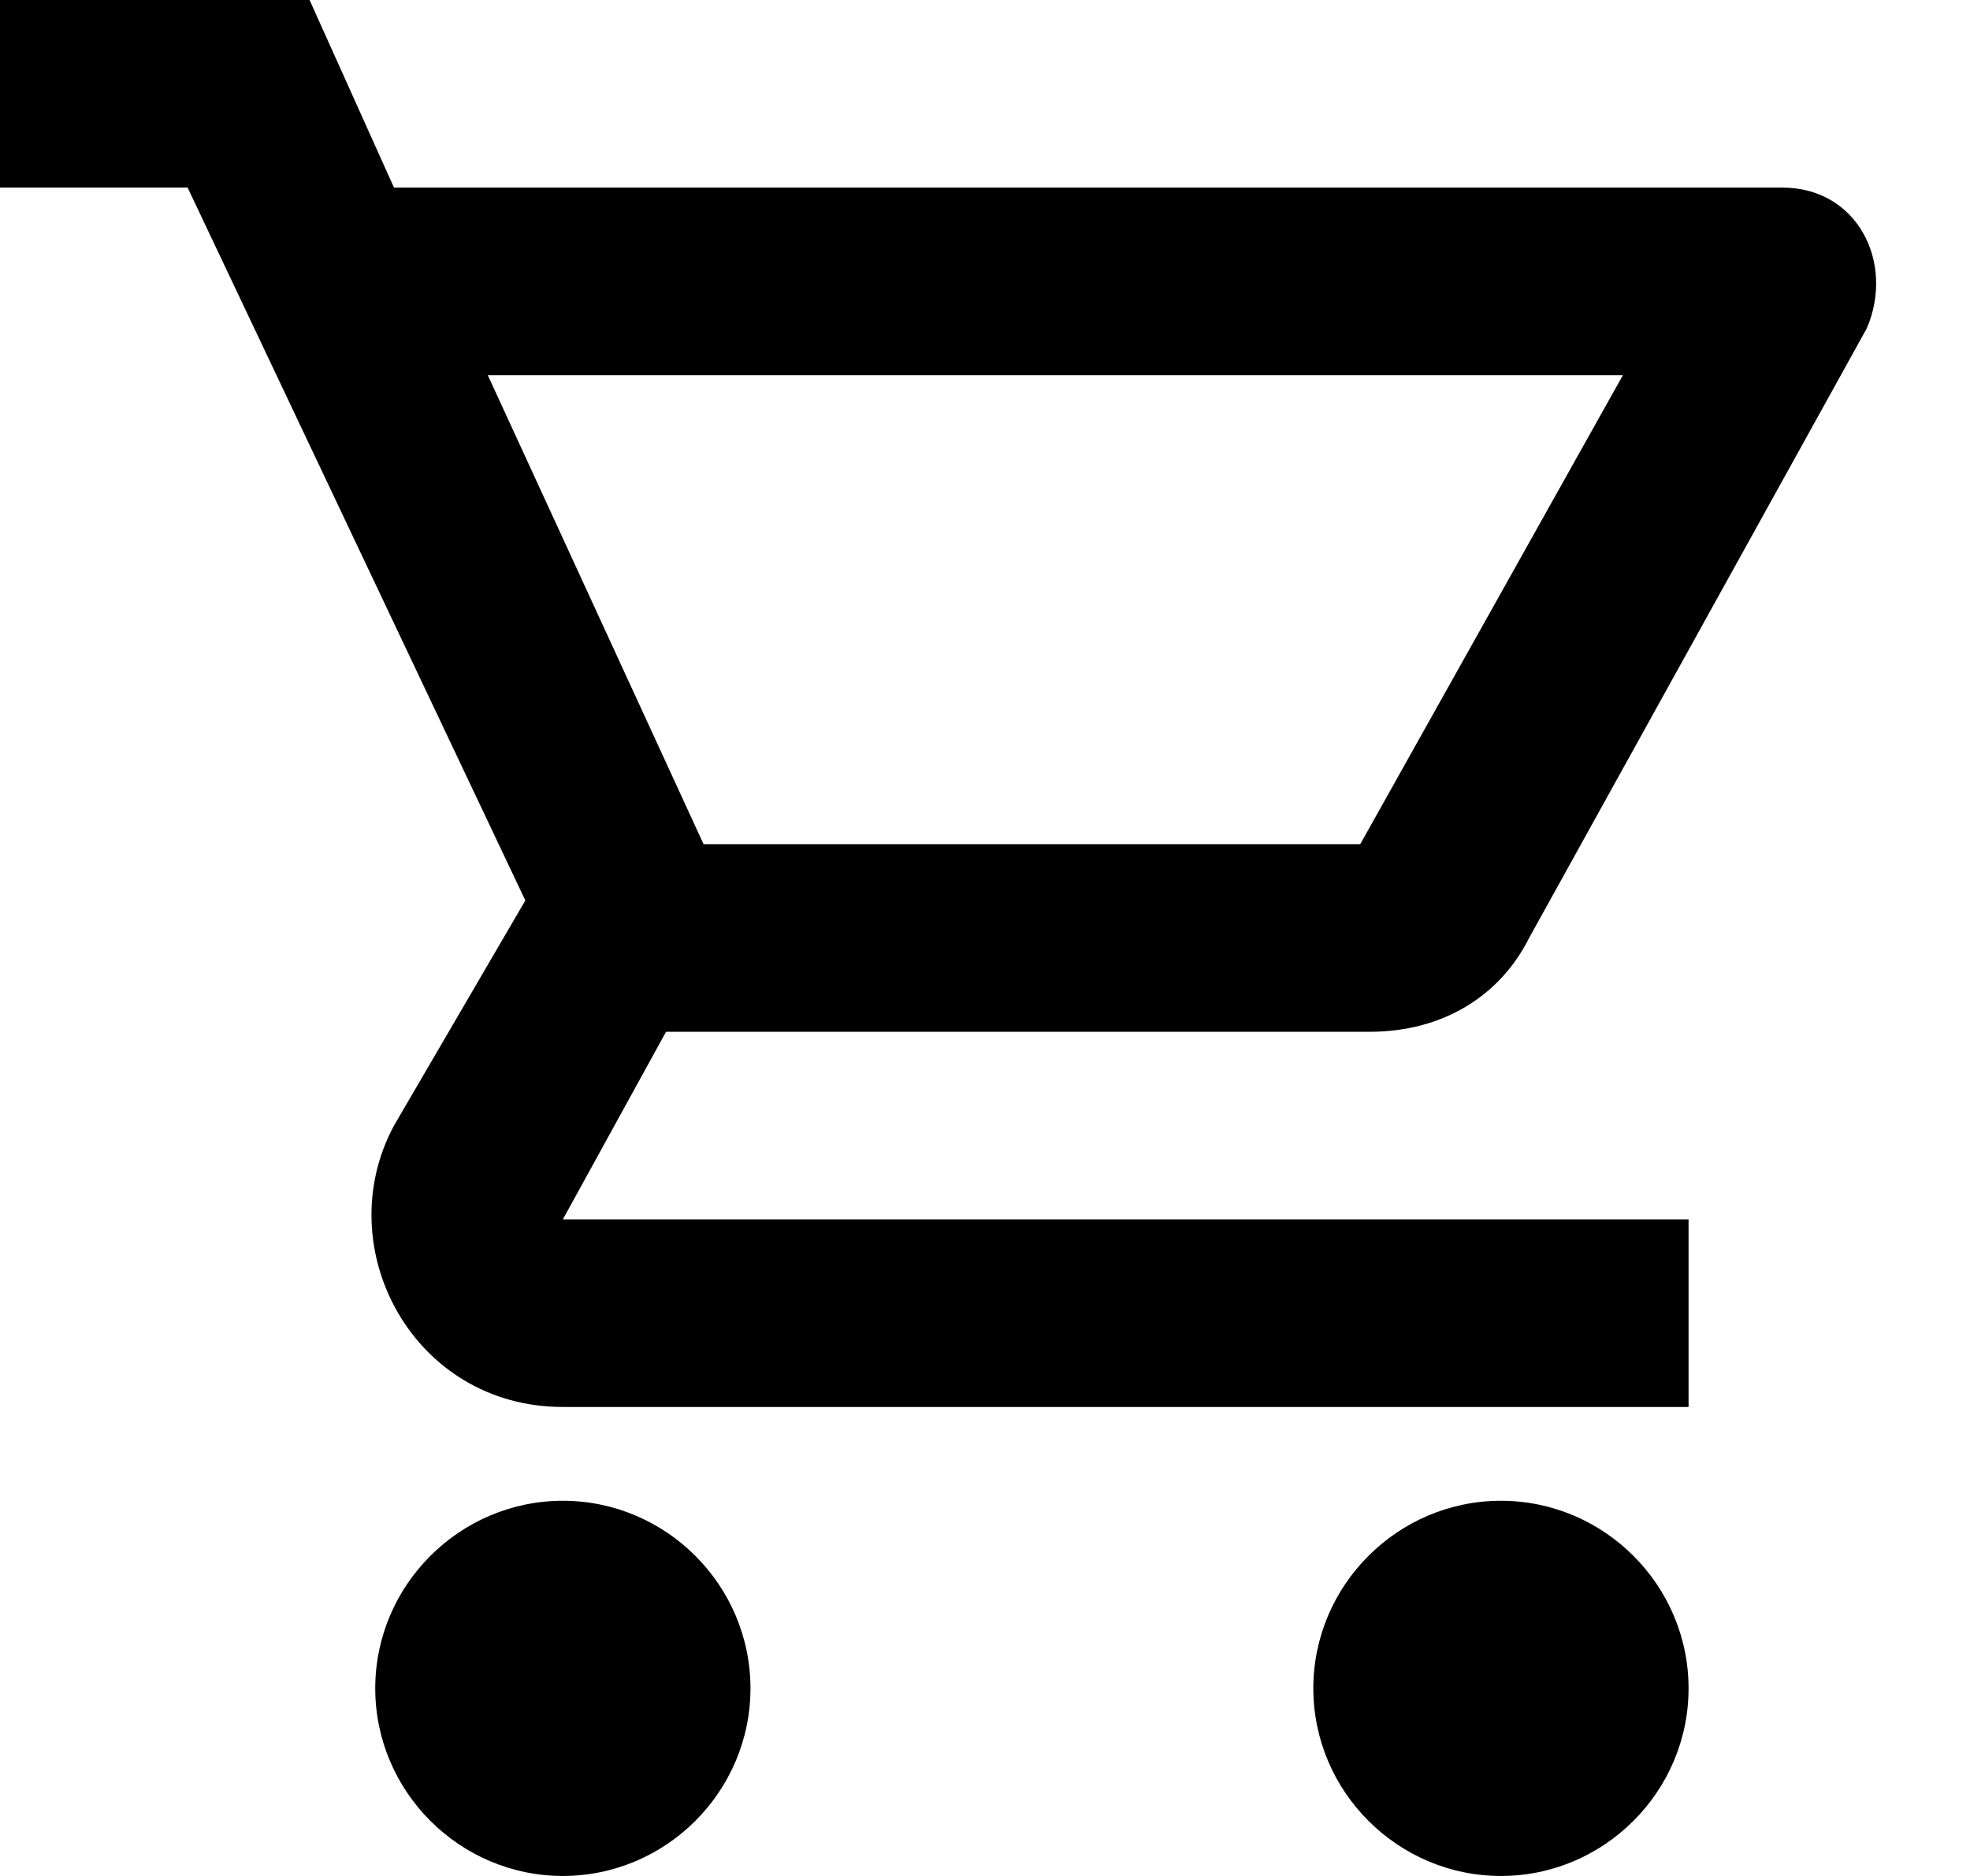
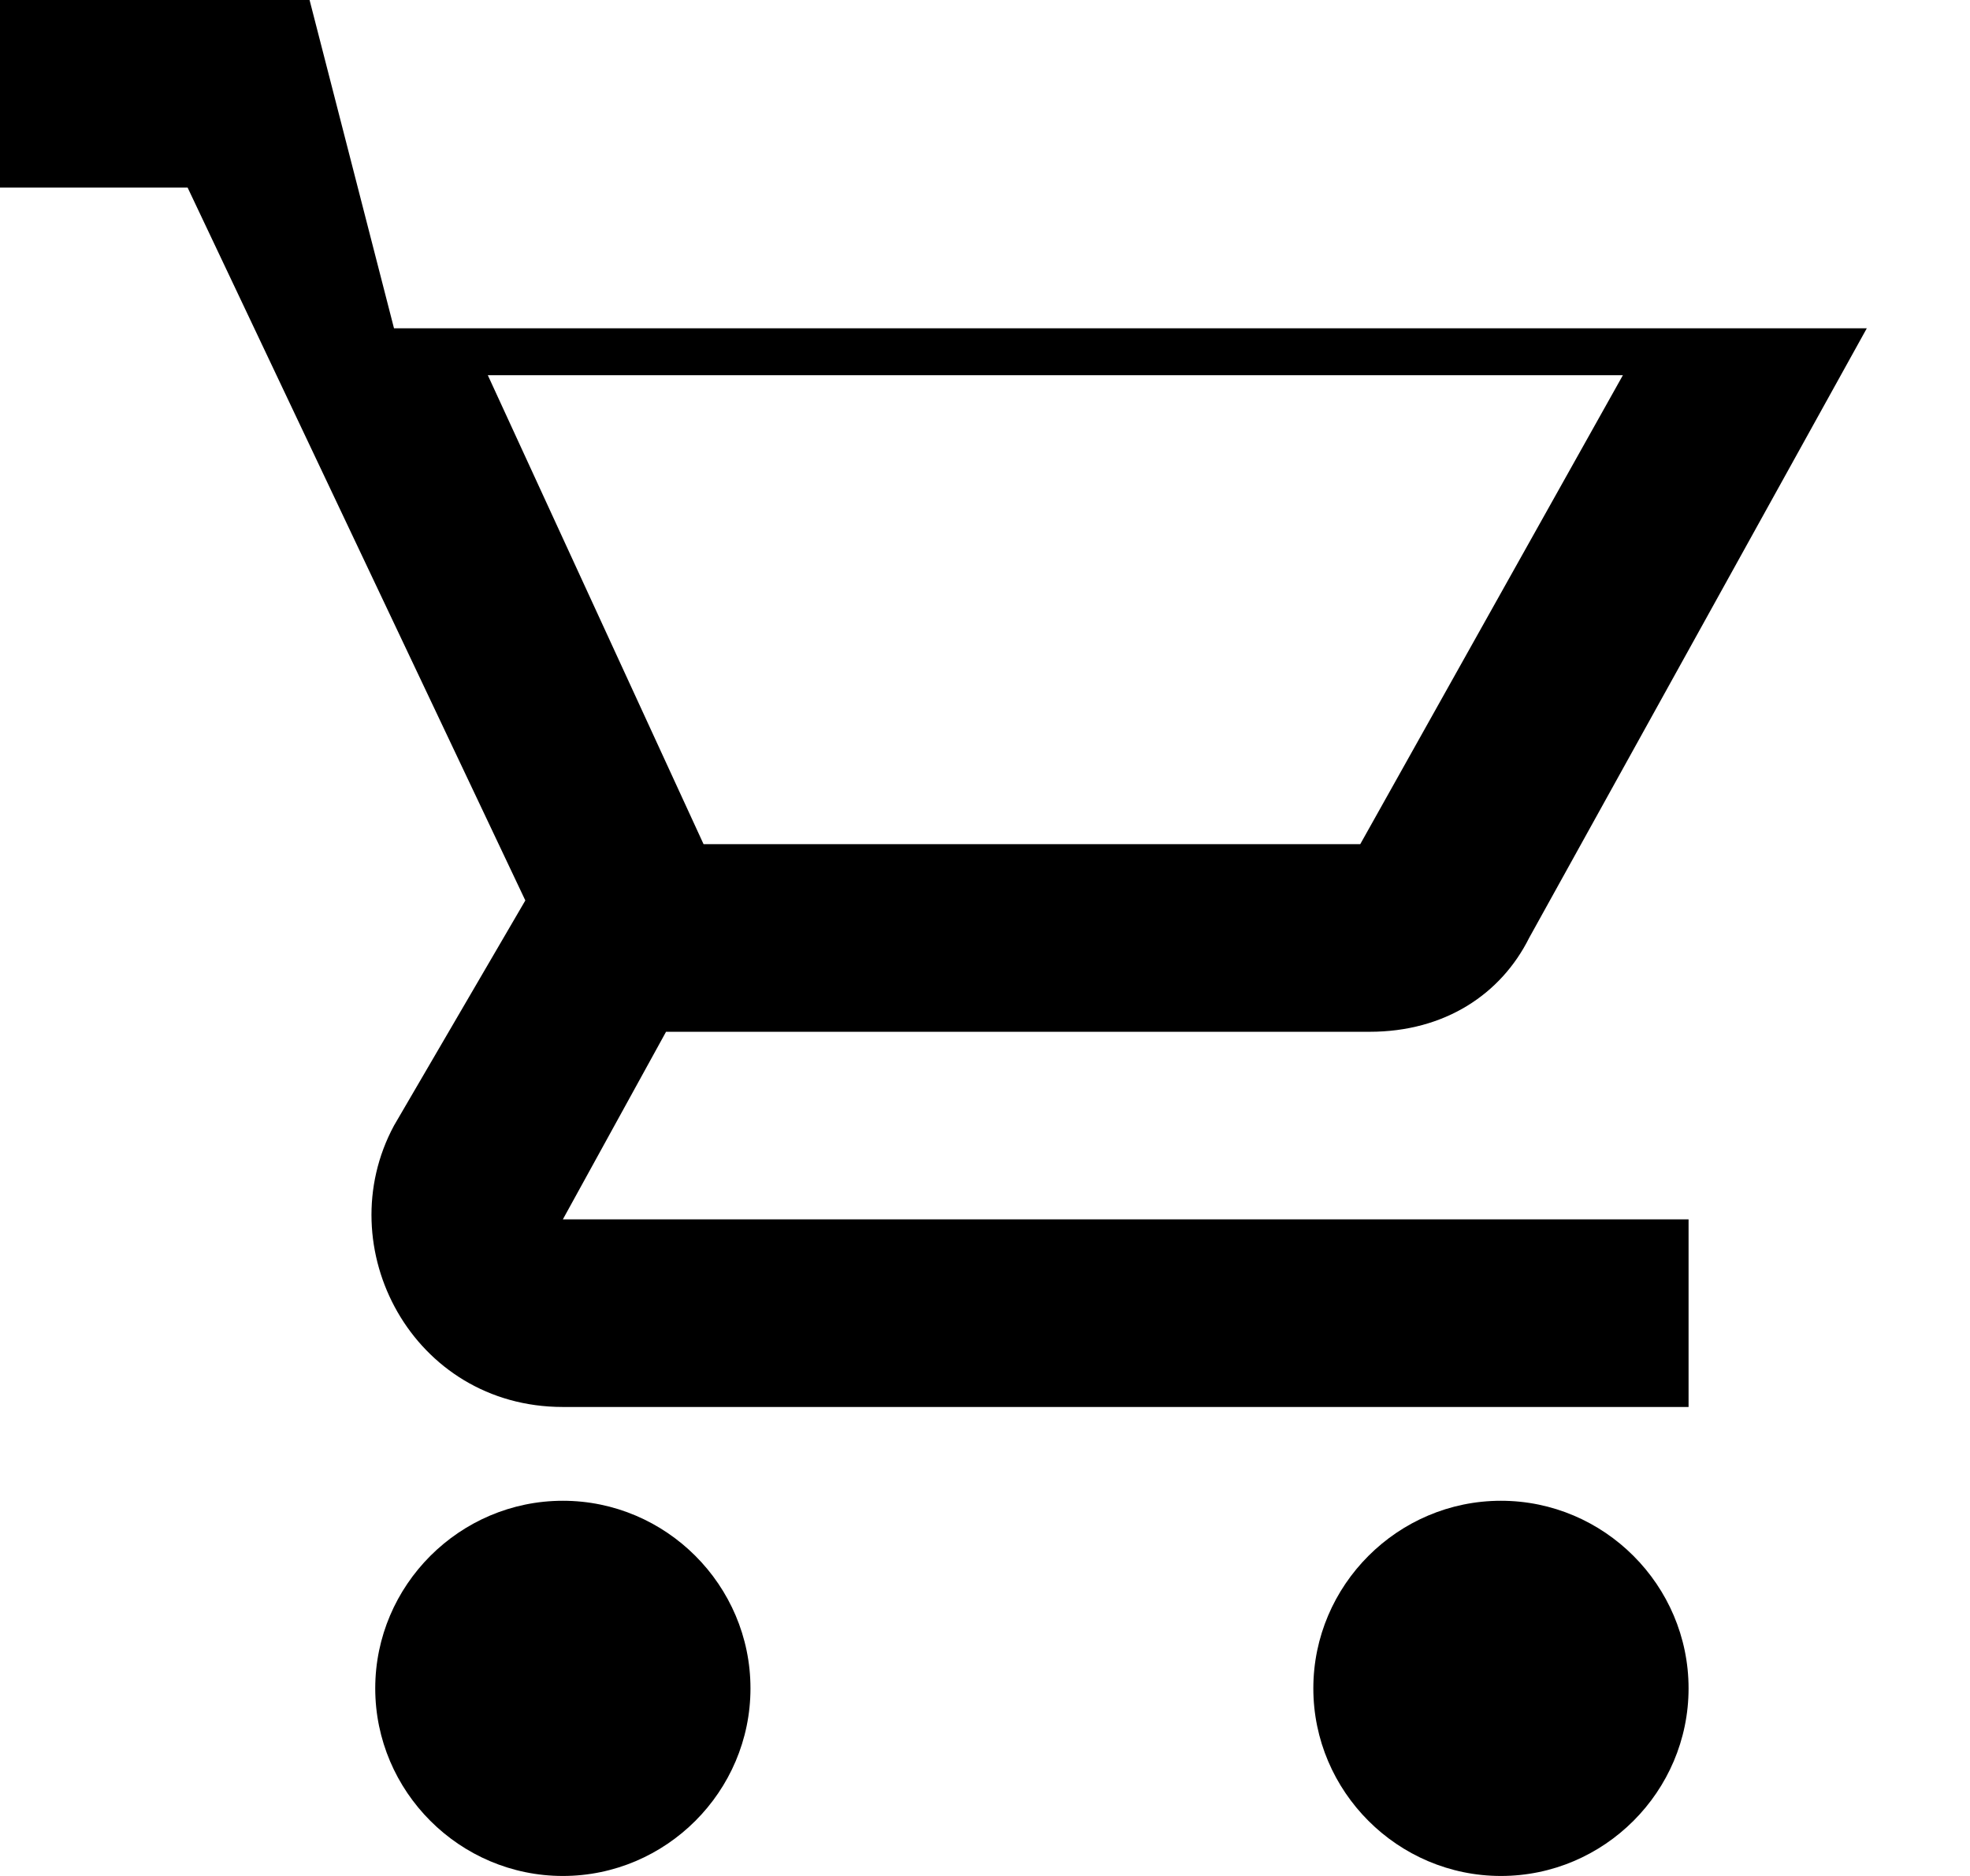
<svg xmlns="http://www.w3.org/2000/svg" version="1.1" id="Calque_1" x="0px" y="0px" viewBox="0 0 21 20" style="enable-background:new 0 0 21 20;" xml:space="preserve">
-   <path d="M14.6,11c0.8,0,1.4-0.4,1.7-1l3.6-6.5C20.2,2.8,19.8,2,19,2H4.2L3.3,0H0v2h2l3.6,7.6L4.2,12c-0.7,1.3,0.2,3,1.8,3h12v-2H6  l1.1-2H14.6z M5.2,4h12.1l-2.8,5h-7L5.2,4z M6,16c-1.1,0-2,0.9-2,2s0.9,2,2,2s2-0.9,2-2S7.1,16,6,16z M16,16c-1.1,0-2,0.9-2,2  s0.9,2,2,2s2-0.9,2-2S17.1,16,16,16z" />
+   <path d="M14.6,11c0.8,0,1.4-0.4,1.7-1l3.6-6.5H4.2L3.3,0H0v2h2l3.6,7.6L4.2,12c-0.7,1.3,0.2,3,1.8,3h12v-2H6  l1.1-2H14.6z M5.2,4h12.1l-2.8,5h-7L5.2,4z M6,16c-1.1,0-2,0.9-2,2s0.9,2,2,2s2-0.9,2-2S7.1,16,6,16z M16,16c-1.1,0-2,0.9-2,2  s0.9,2,2,2s2-0.9,2-2S17.1,16,16,16z" />
</svg>